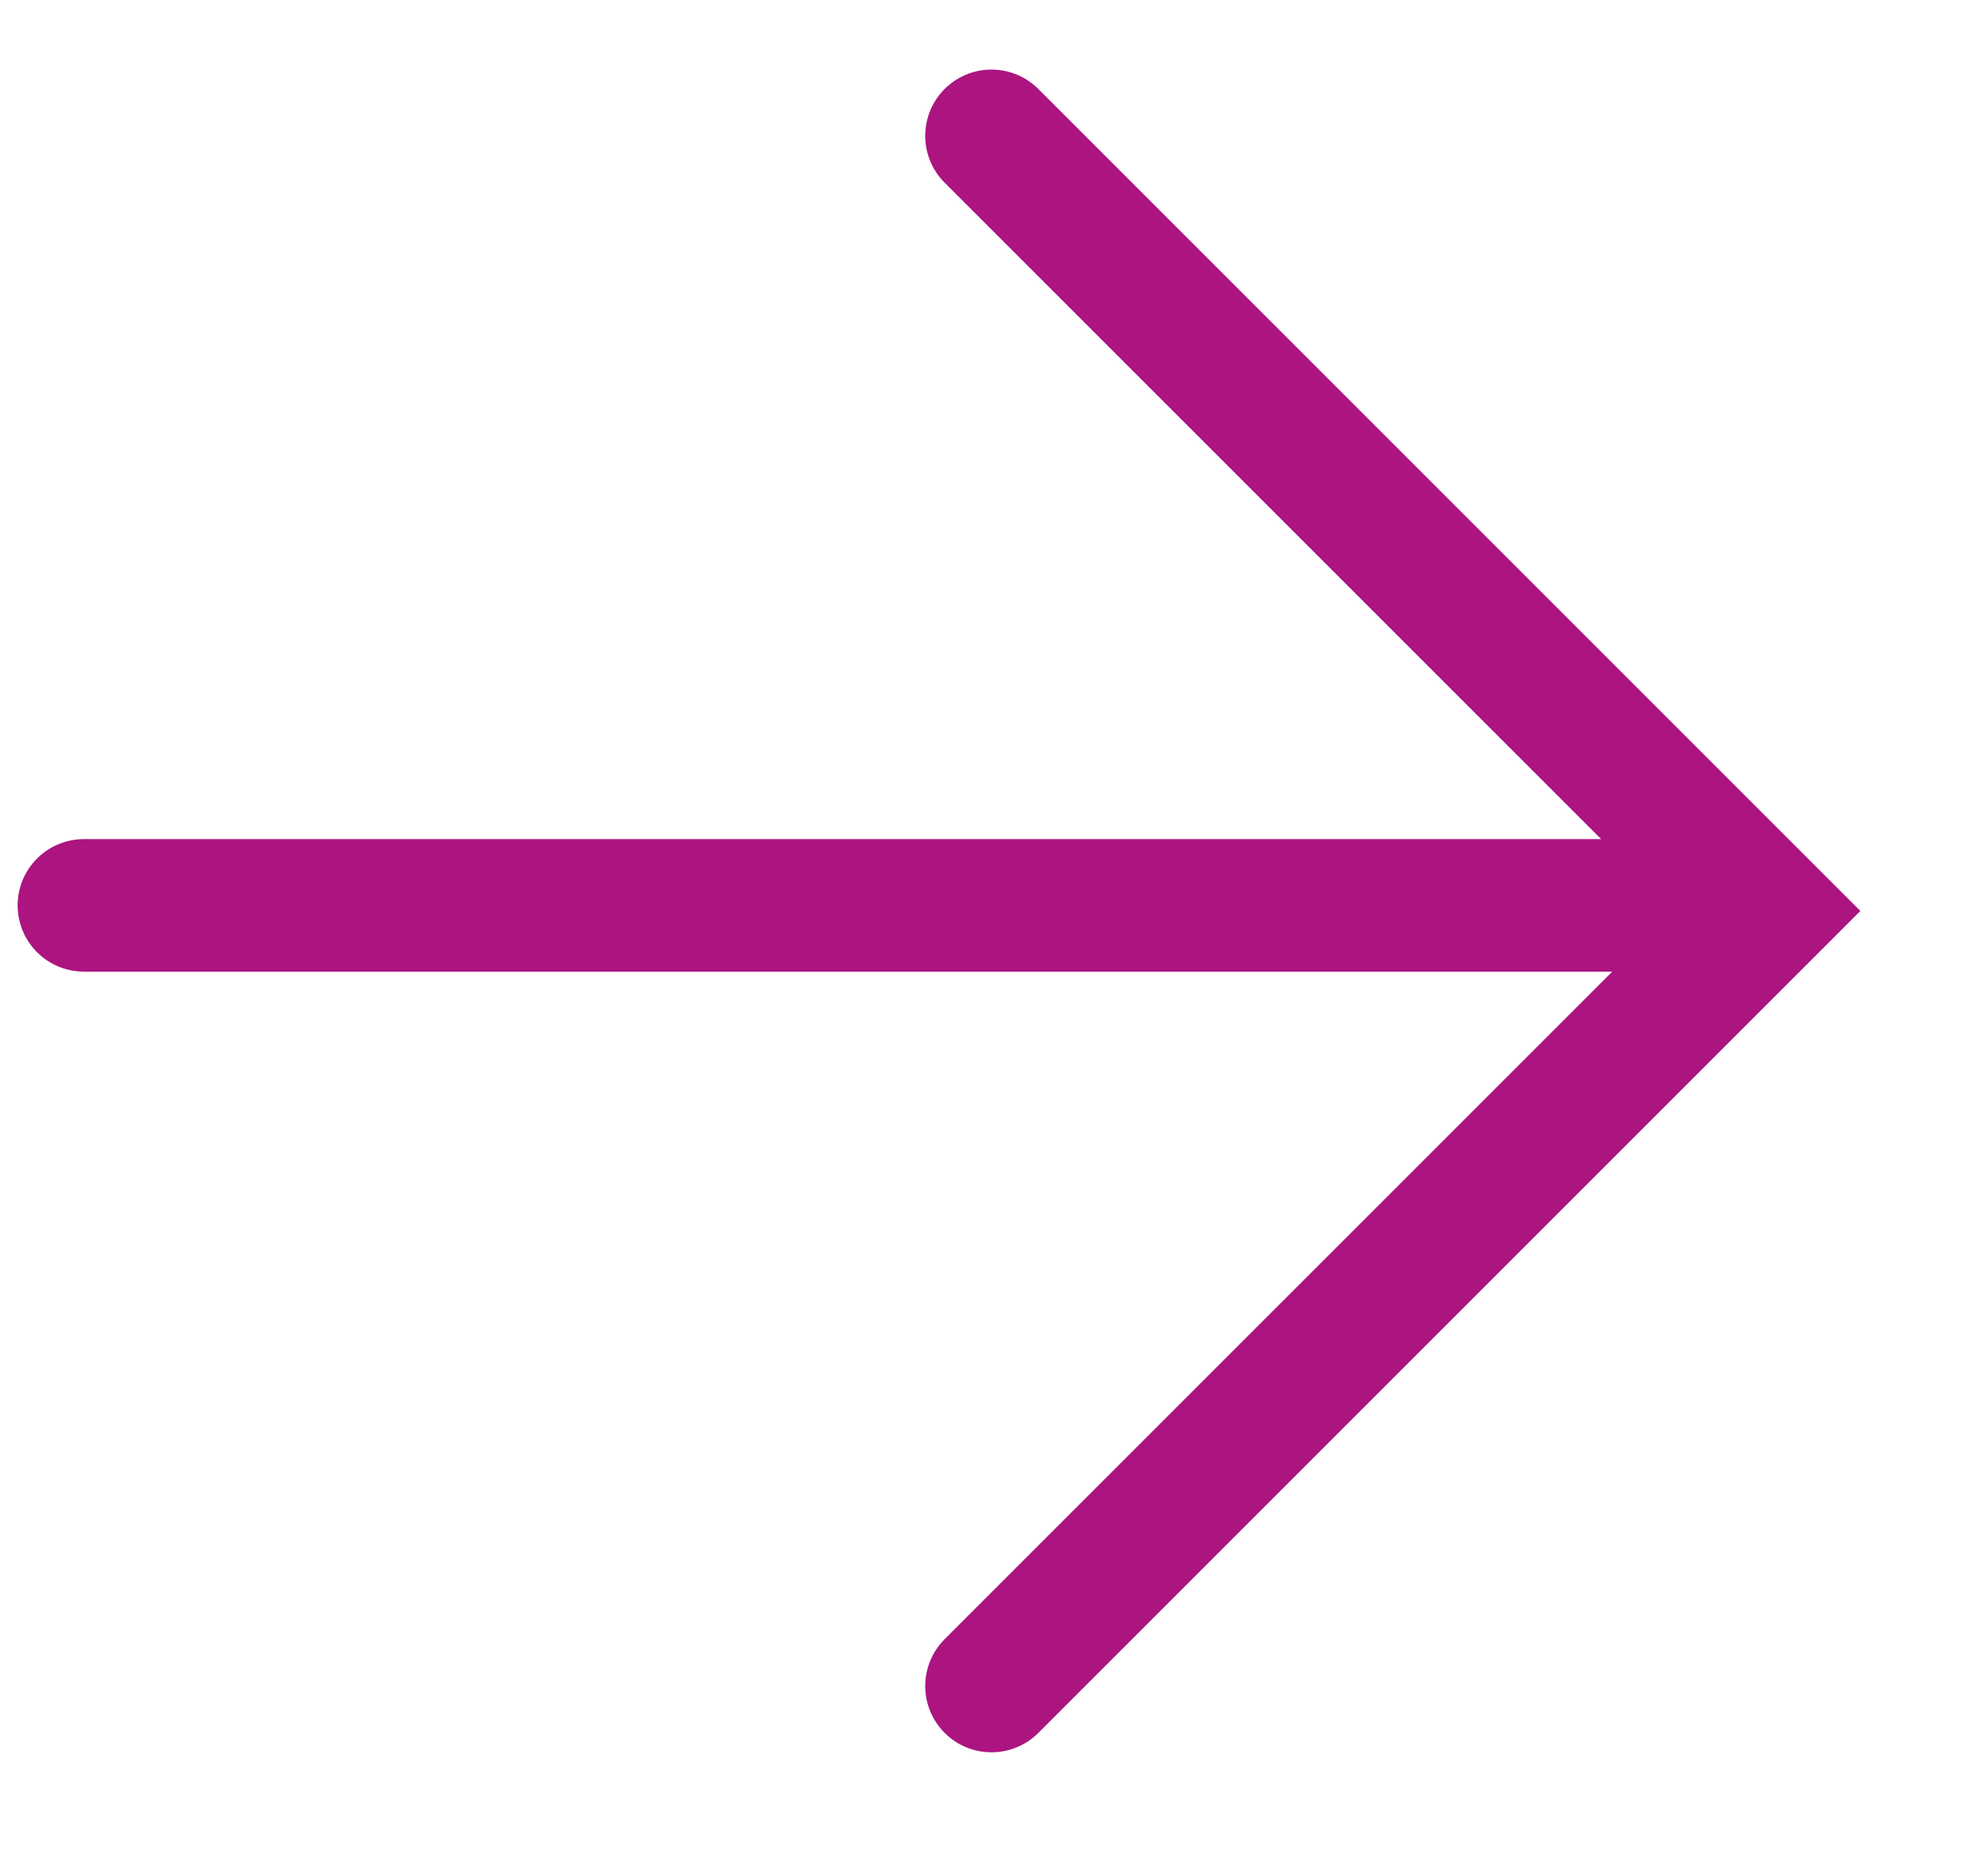
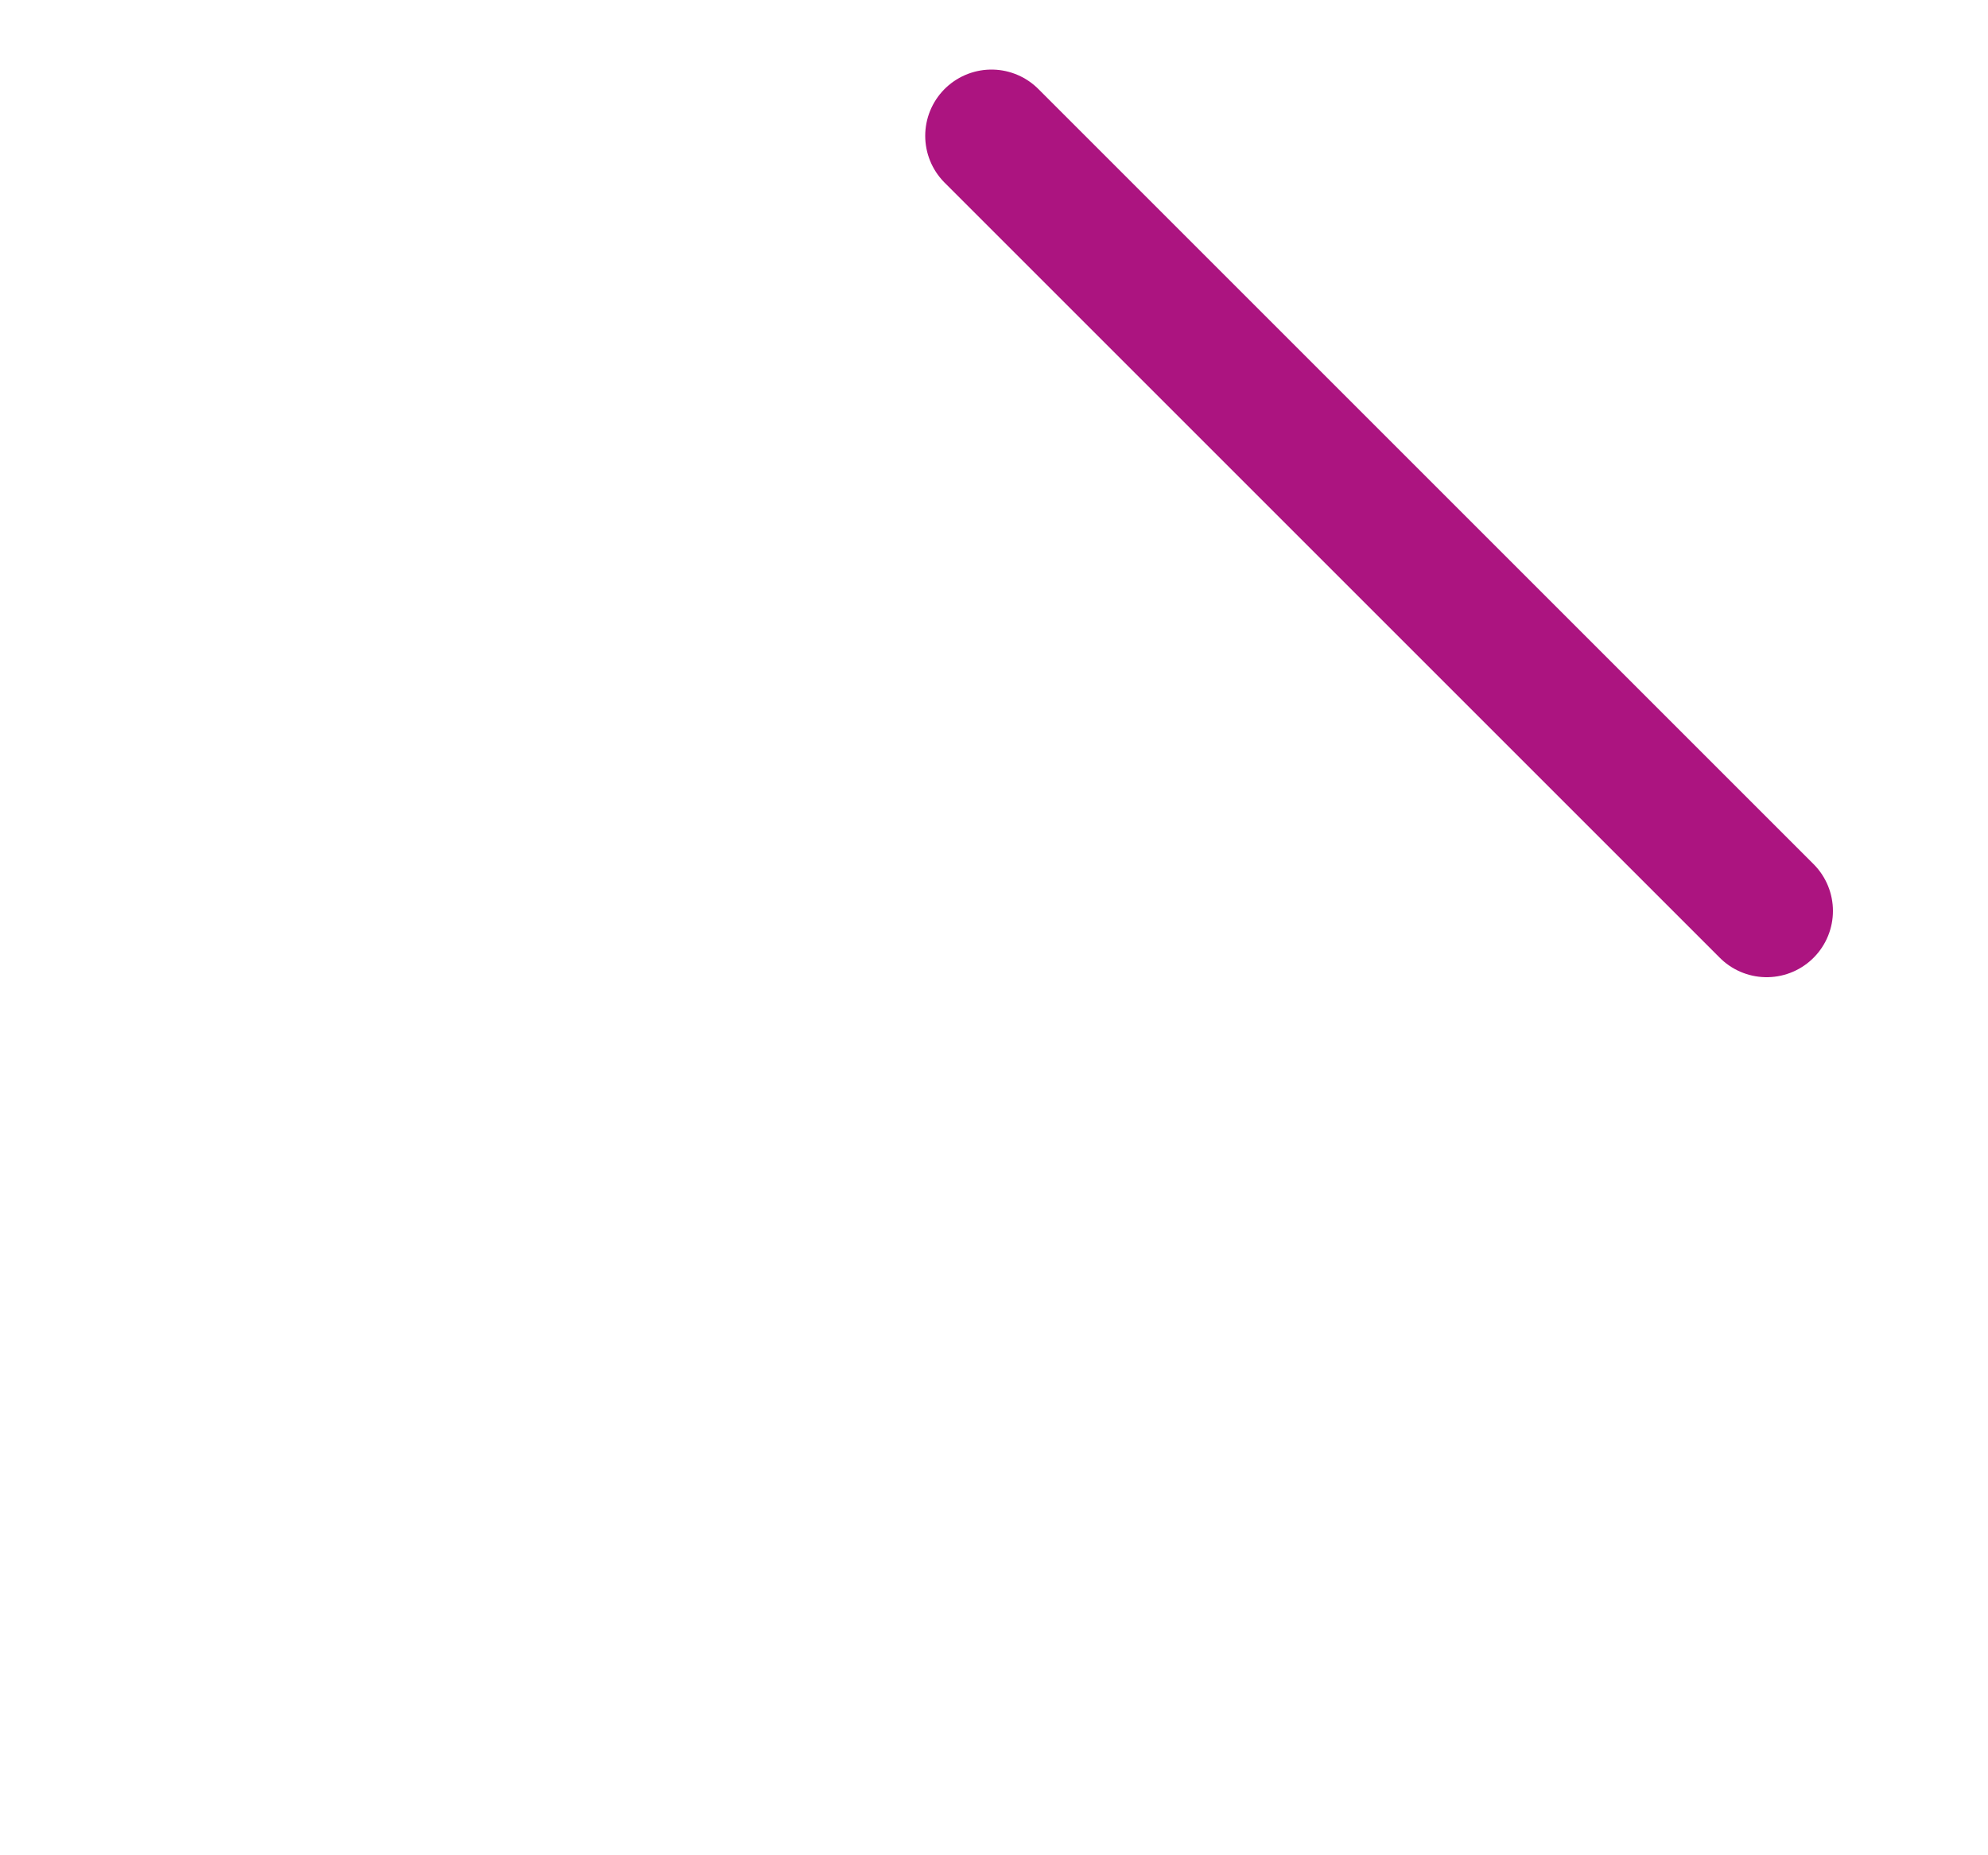
<svg xmlns="http://www.w3.org/2000/svg" width="15" height="14" viewBox="0 0 15 14" fill="none">
-   <path d="M7.481 1.025L13.33 6.874L7.481 12.723" stroke="#AC1480" stroke-linecap="round" />
-   <path d="M13.15 6.832L0.633 6.832" stroke="#AC1480" stroke-linecap="round" />
+   <path d="M7.481 1.025L13.33 6.874" stroke="#AC1480" stroke-linecap="round" />
</svg>